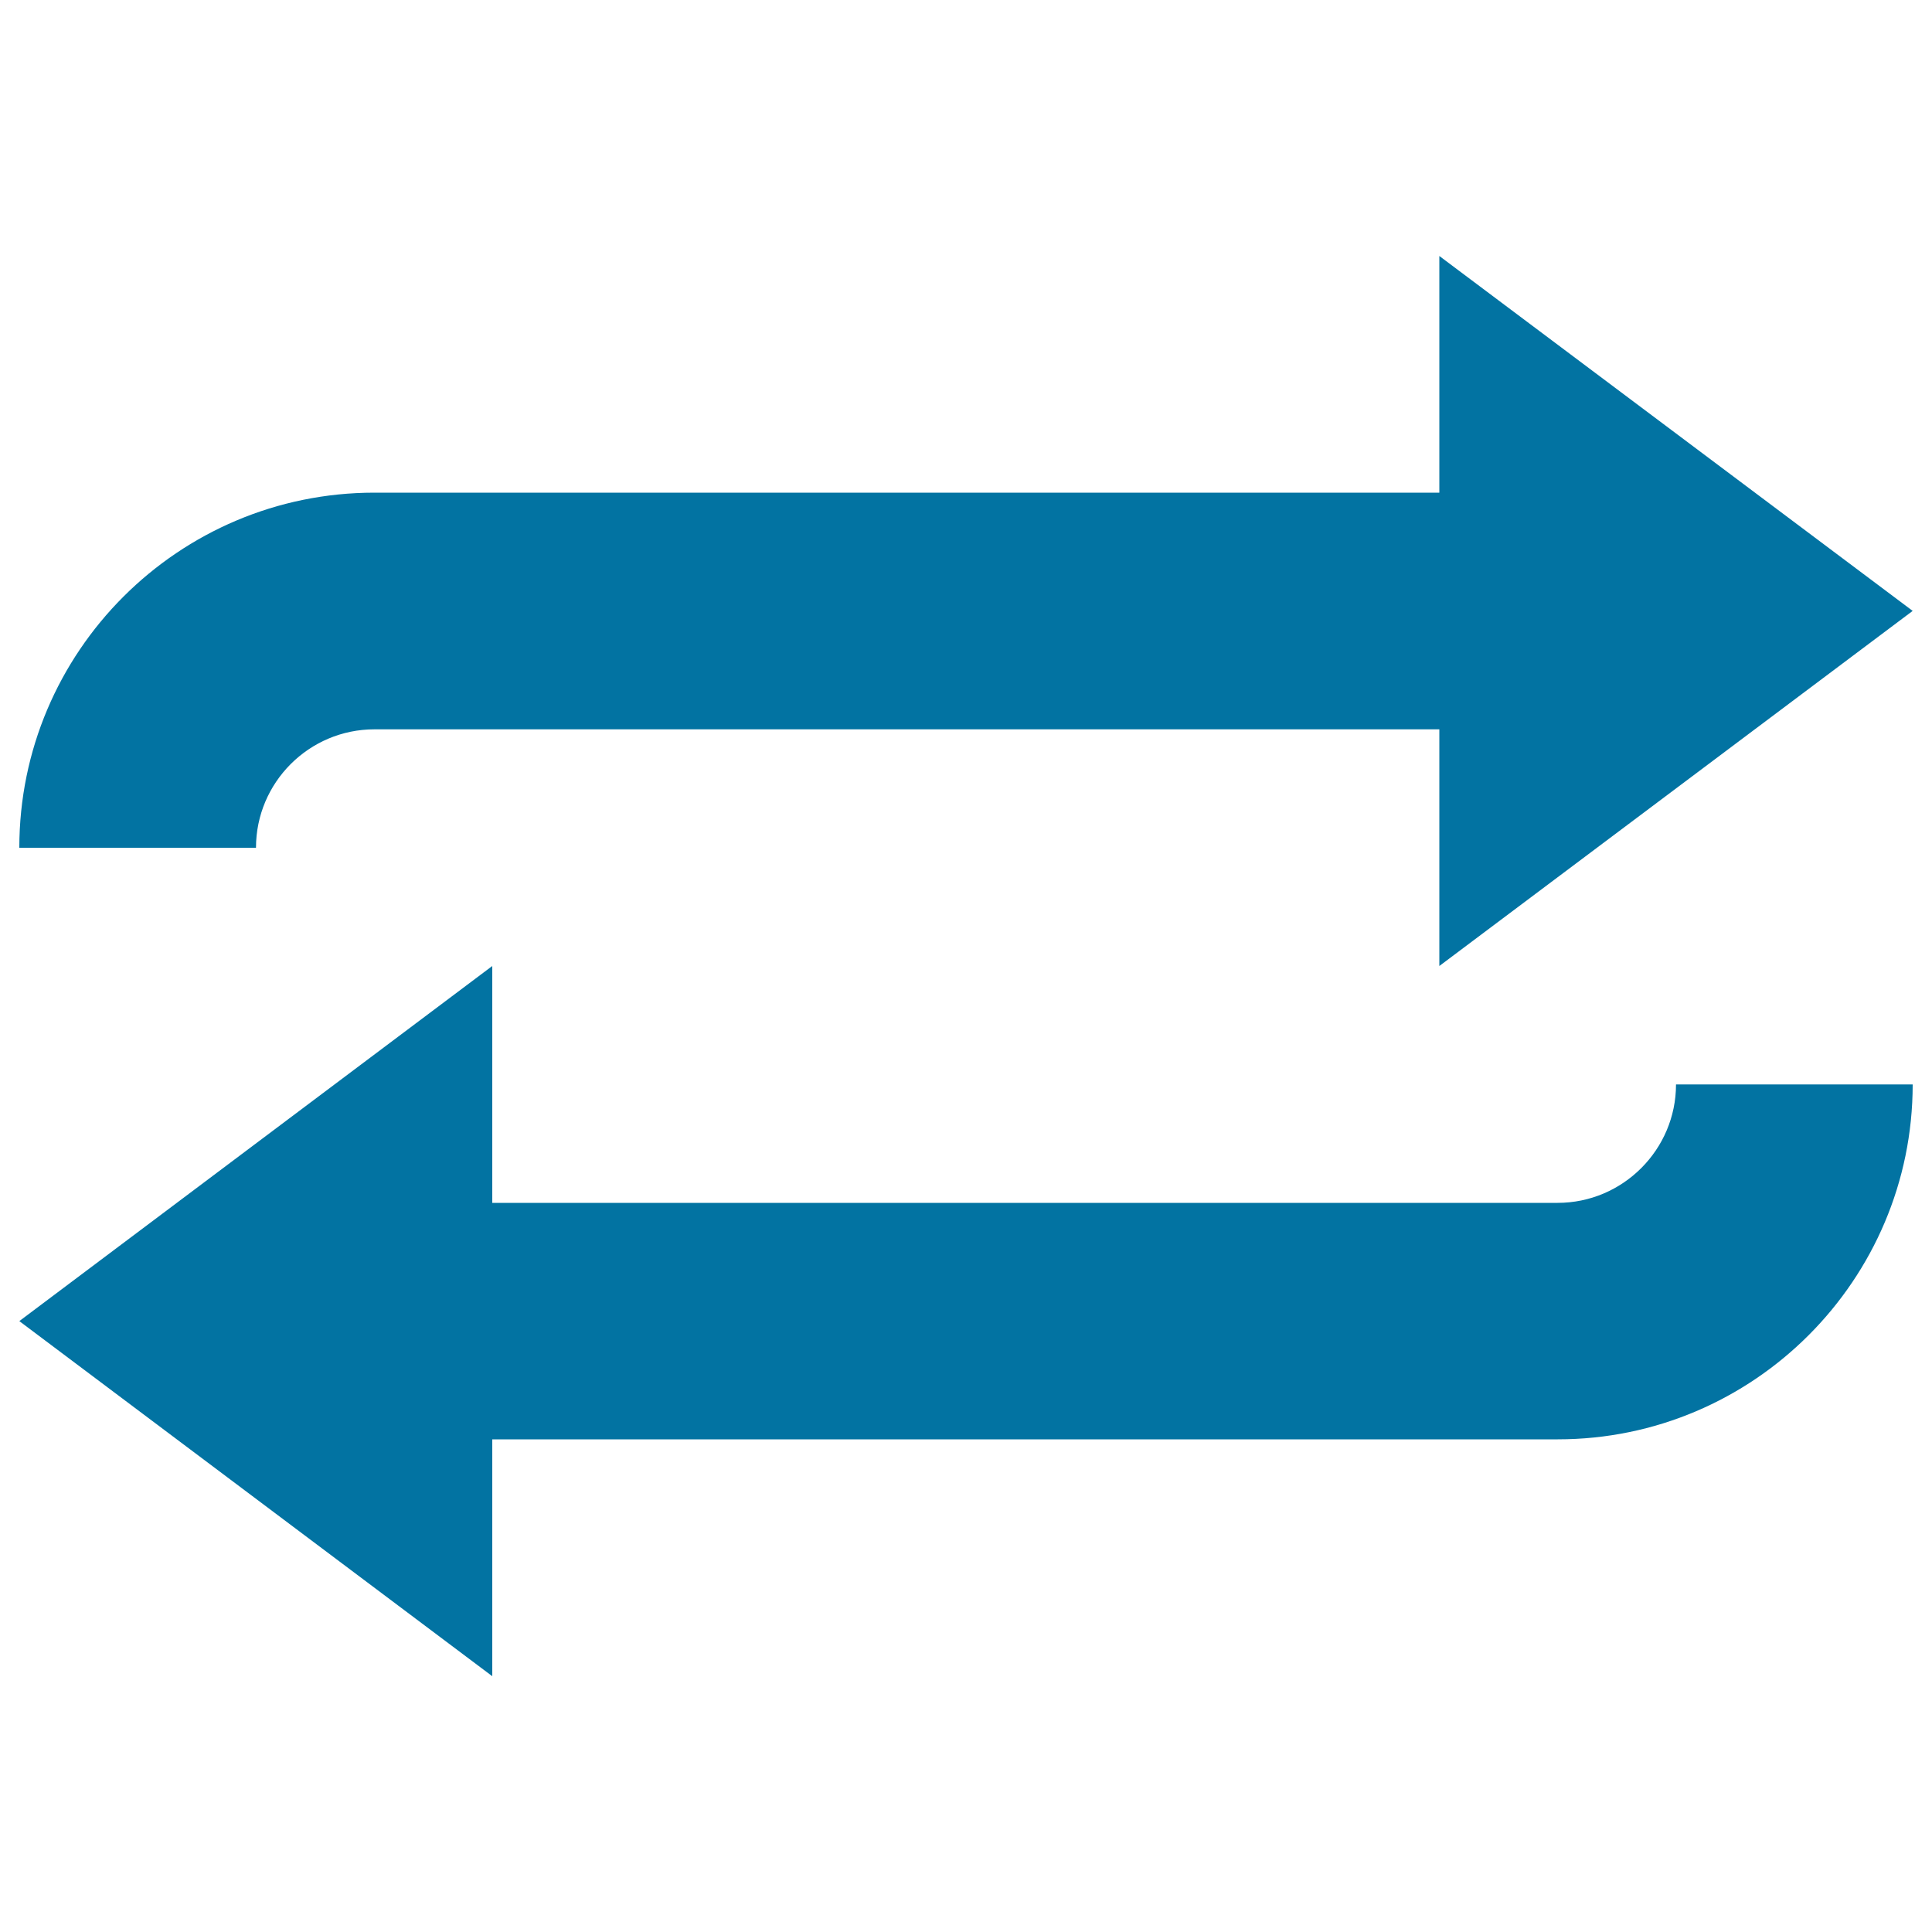
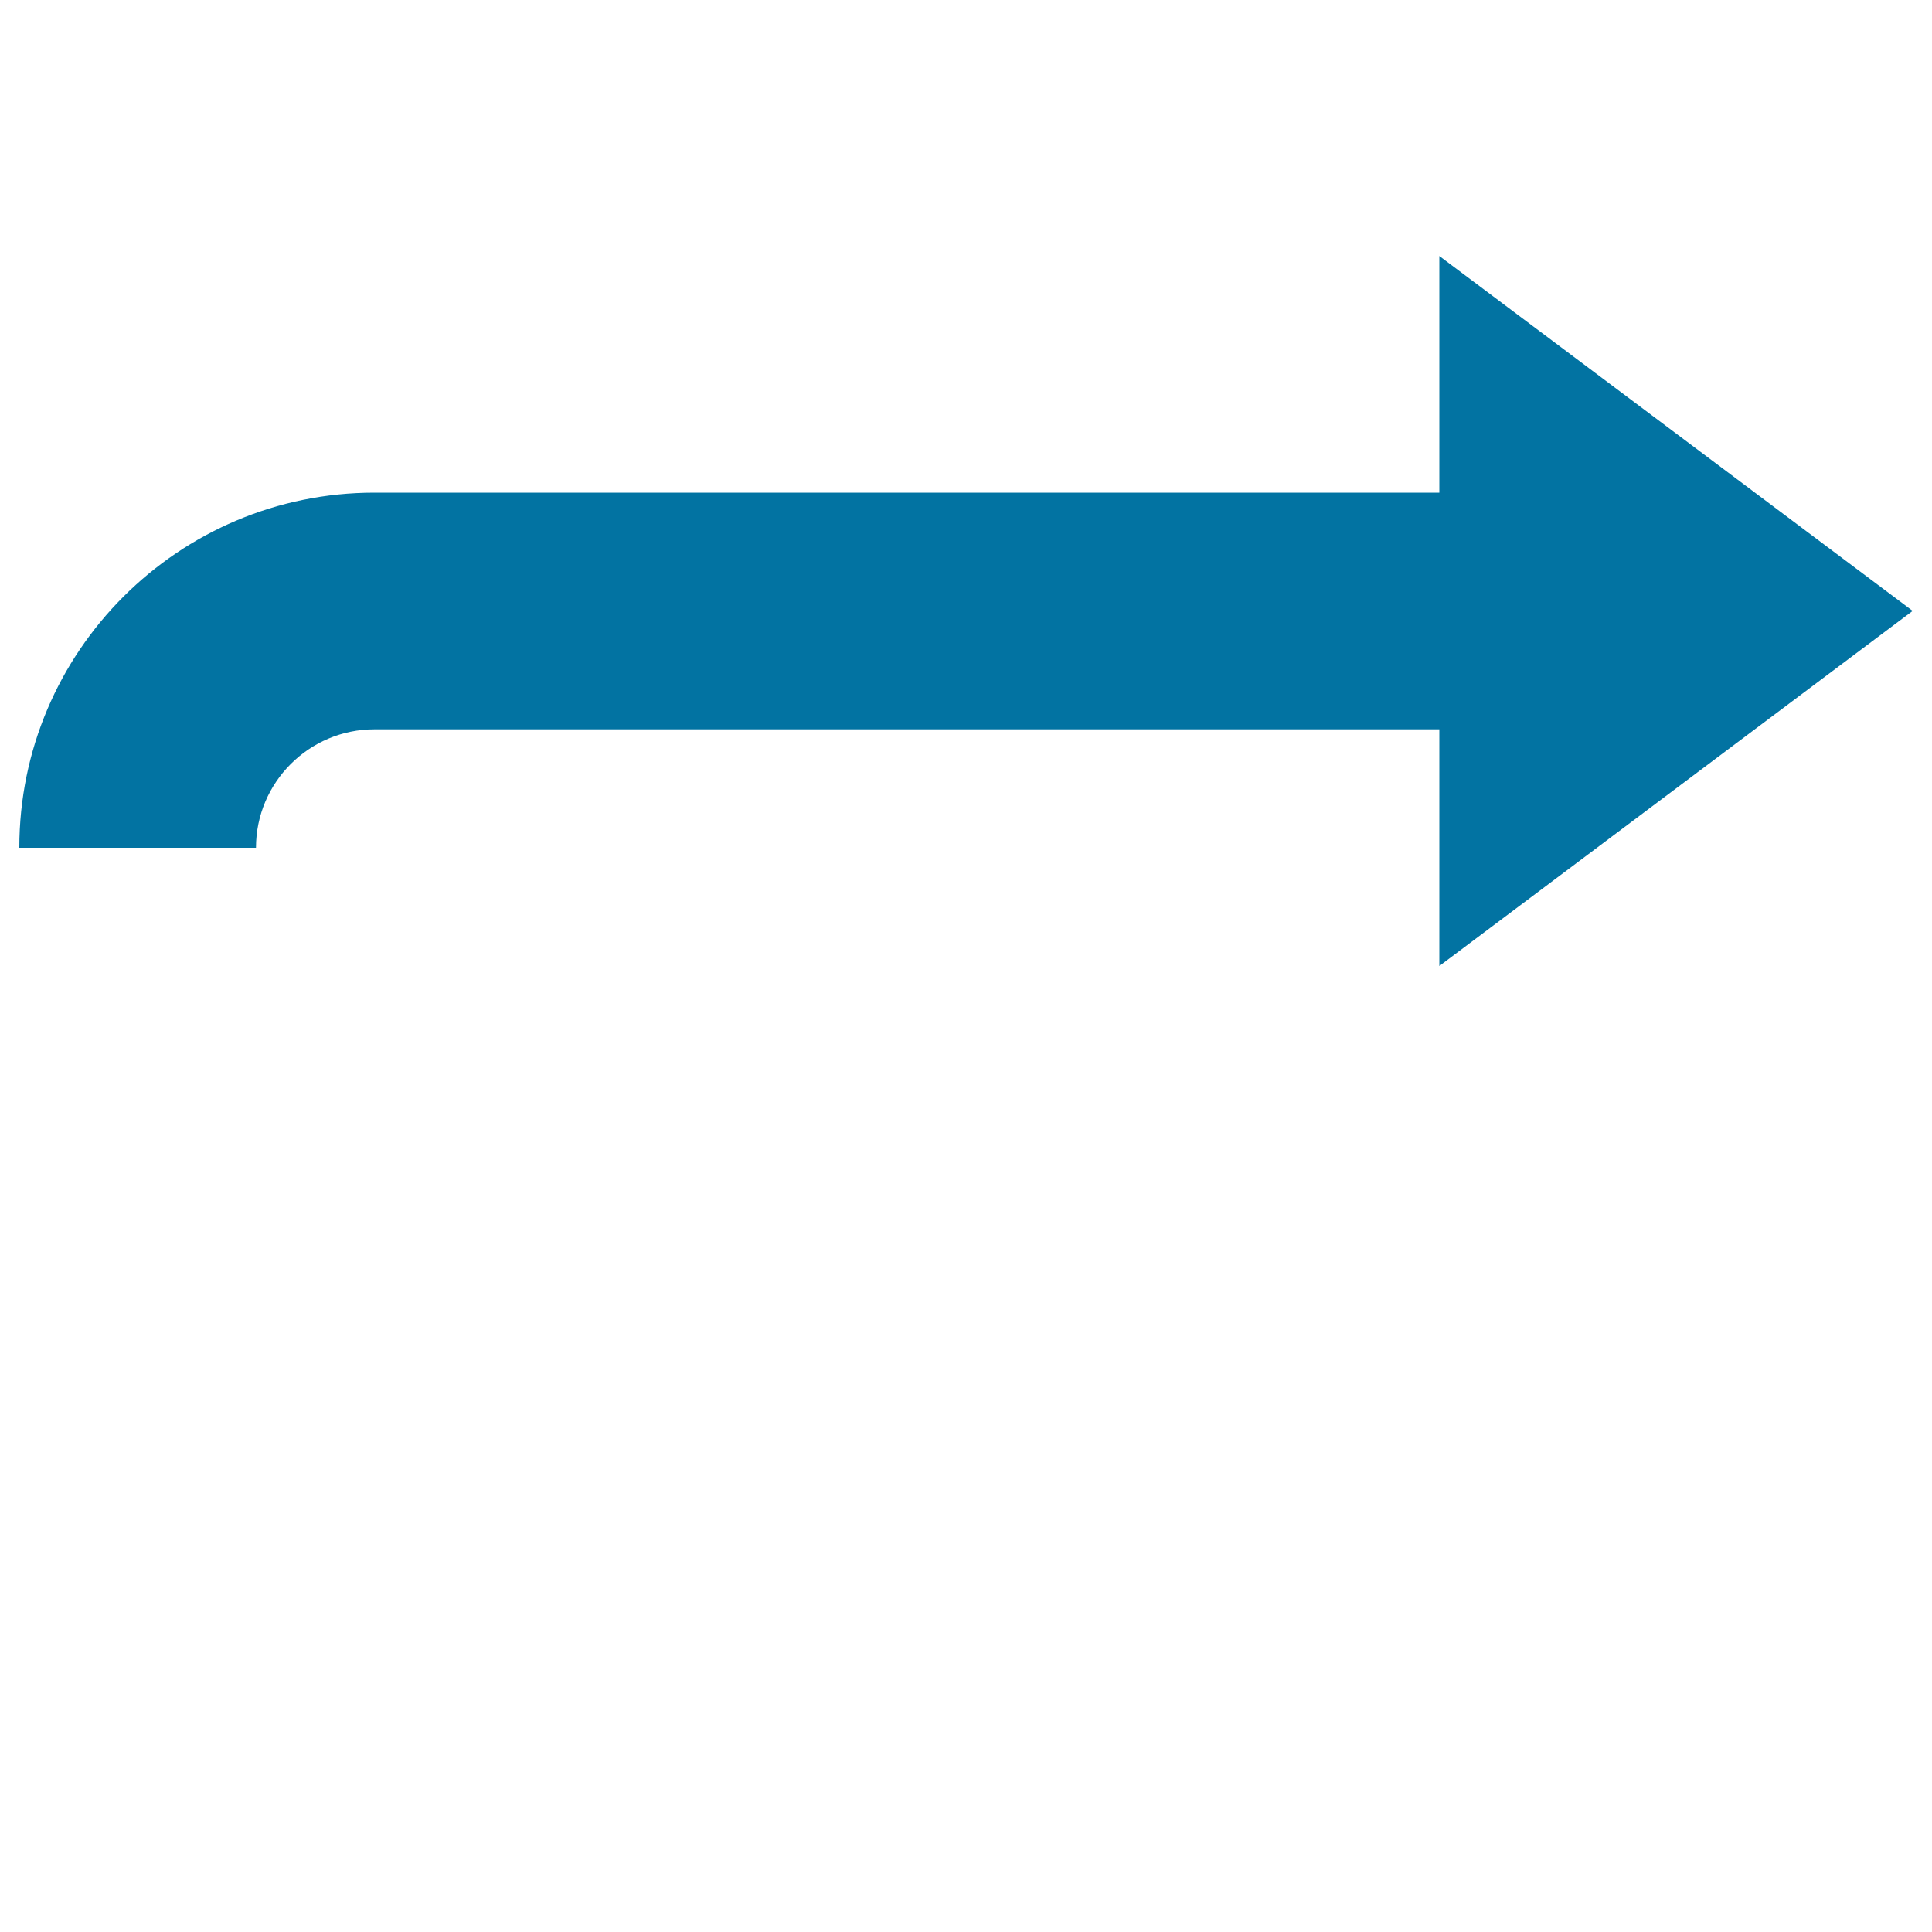
<svg xmlns="http://www.w3.org/2000/svg" viewBox="0 0 1000 1000" style="fill:#0273a2">
  <title>Two Arrows Spin SVG icon</title>
  <g>
    <g id="loop_x5F_alt4">
      <g>
-         <path d="M867.5,561.3c0,33.7-27.5,61.3-61.3,61.3H254.8V500L10,683.8l244.8,183.8V745h551.5C907.6,745,990,662.5,990,561.3H867.5z" />
        <path d="M193.8,377.5H745V500l245-183.8L745,132.5V255H193.8C92.4,255,10,337.3,10,438.8h122.5C132.5,405,160,377.5,193.8,377.5z" />
      </g>
    </g>
  </g>
</svg>